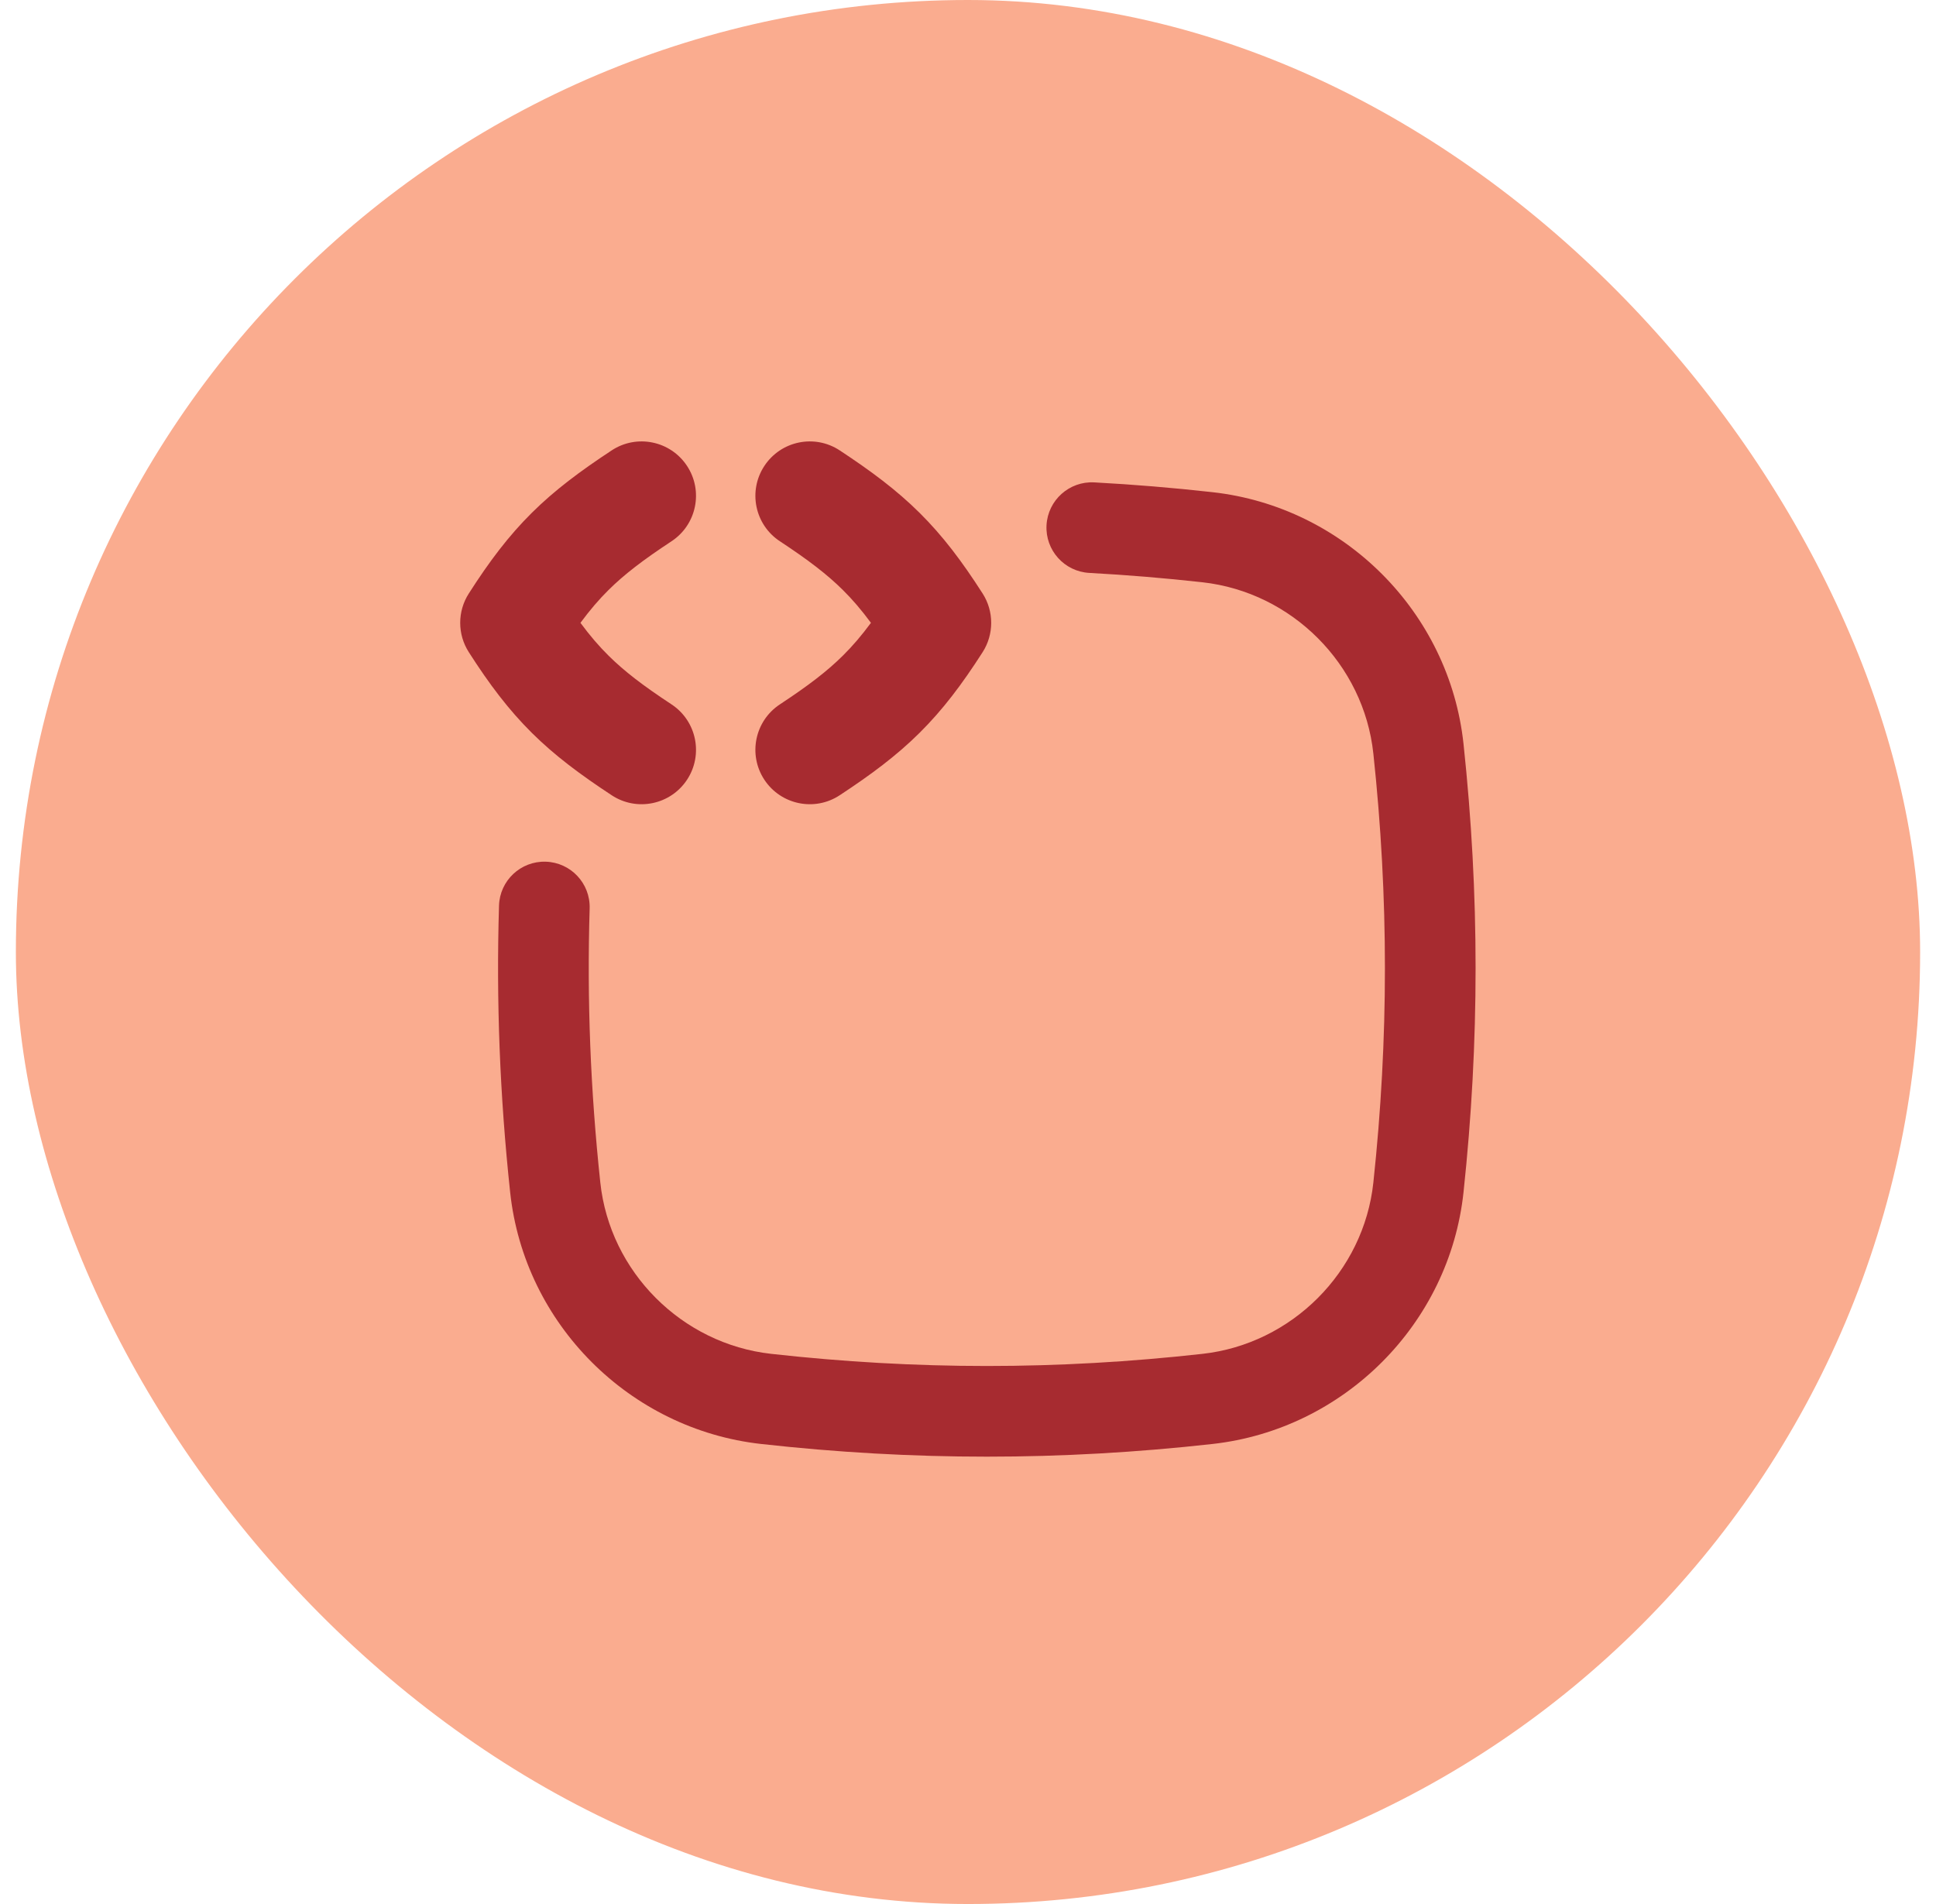
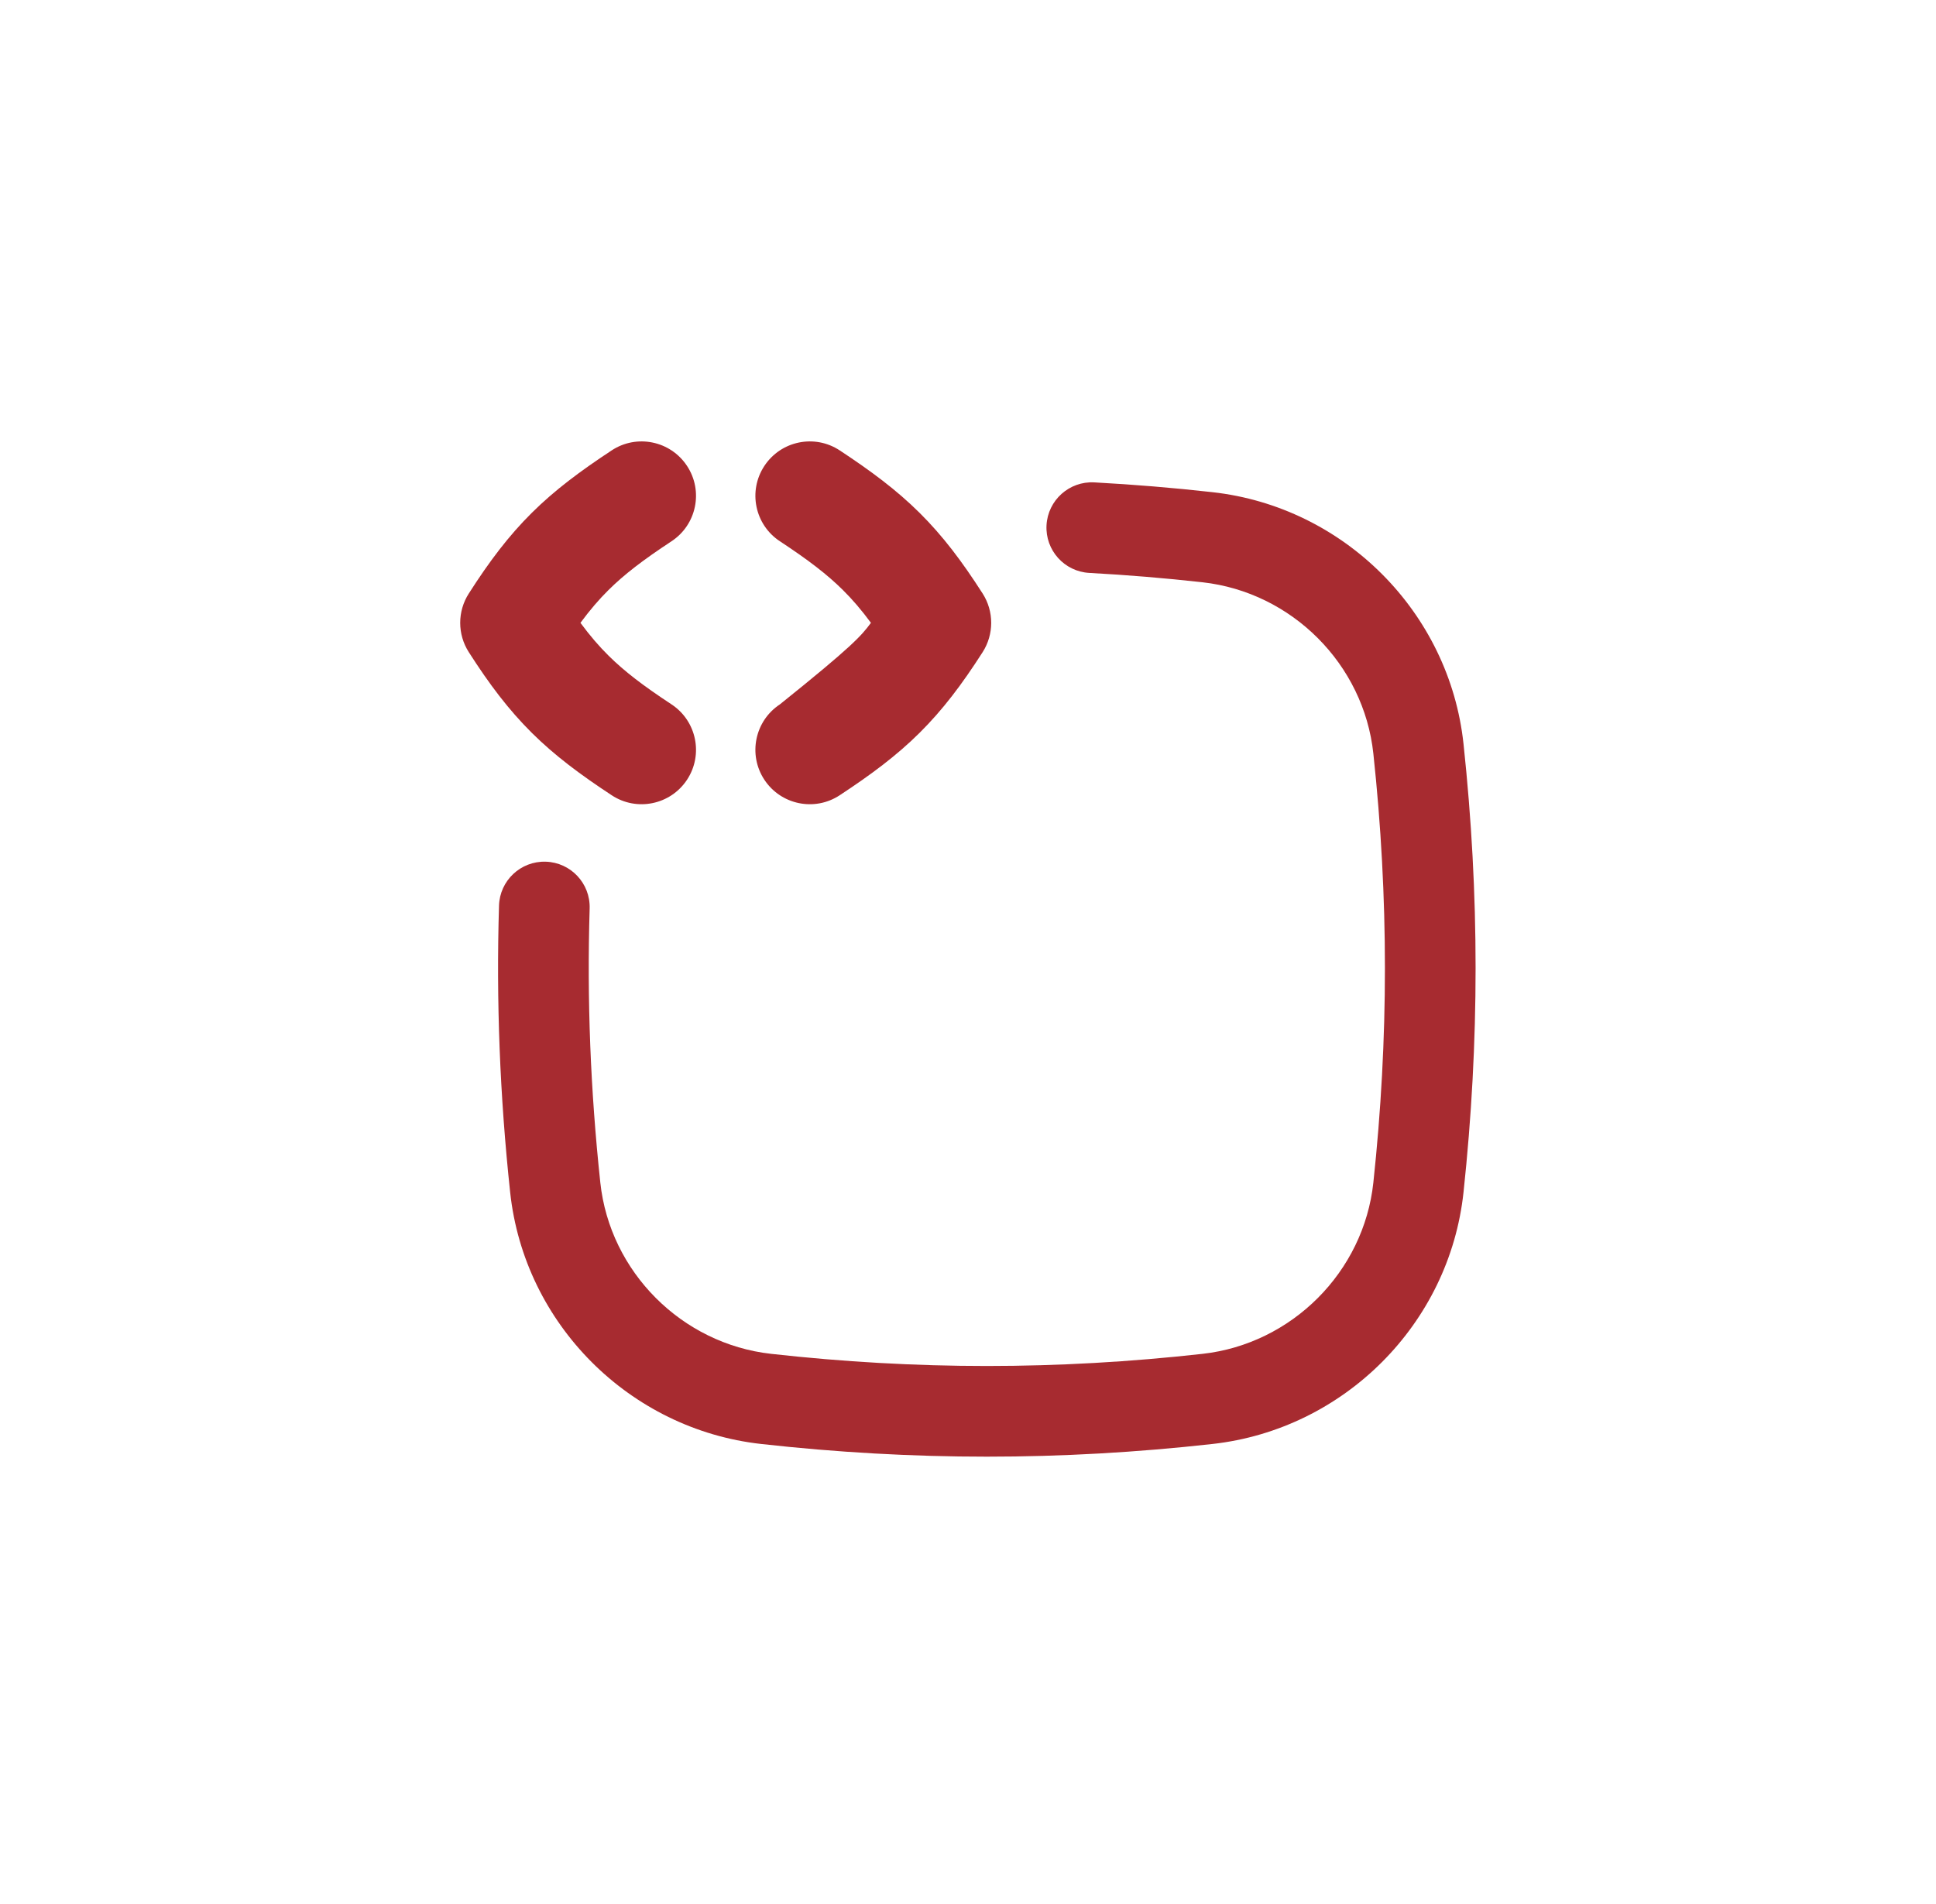
<svg xmlns="http://www.w3.org/2000/svg" width="61" height="60" viewBox="0 0 61 60" fill="none">
-   <rect x="0.5" width="60" height="60" rx="30" fill="#FAAC8F" />
  <g clip-path="url(#clip0_787_30773)">
-     <path fill-rule="evenodd" clip-rule="evenodd" d="M21.647 14.682C22.168 15.472 21.949 16.535 21.159 17.056C20.257 17.65 19.668 18.102 19.172 18.594C18.874 18.889 18.592 19.217 18.289 19.627C18.592 20.037 18.874 20.364 19.172 20.659C19.668 21.151 20.257 21.603 21.159 22.197C21.949 22.718 22.168 23.781 21.647 24.572C21.126 25.362 20.063 25.581 19.273 25.06C18.285 24.41 17.484 23.815 16.757 23.094C16.027 22.369 15.422 21.569 14.771 20.551C14.41 19.988 14.41 19.266 14.771 18.703C15.422 17.685 16.027 16.884 16.757 16.16C17.484 15.439 18.285 14.844 19.273 14.193C20.063 13.672 21.126 13.891 21.647 14.682ZM32.974 16.551C33.017 15.763 33.69 15.159 34.478 15.201C35.715 15.268 36.956 15.37 38.205 15.51C42.346 15.971 45.669 19.289 46.113 23.443C46.62 28.188 46.62 32.825 46.113 37.57C45.669 41.724 42.346 45.041 38.205 45.503C33.423 46.036 28.764 46.036 23.981 45.503C19.84 45.041 16.518 41.724 16.074 37.57C15.749 34.536 15.632 31.544 15.723 28.538C15.747 27.75 16.405 27.13 17.194 27.154C17.983 27.178 18.602 27.836 18.579 28.625C18.492 31.497 18.604 34.358 18.915 37.266C19.216 40.081 21.483 42.349 24.298 42.663C28.87 43.173 33.316 43.173 37.889 42.663C40.704 42.349 42.971 40.081 43.272 37.266C43.758 32.723 43.758 28.289 43.272 23.747C42.971 20.931 40.704 18.663 37.889 18.349C36.693 18.216 35.506 18.118 34.324 18.054C33.536 18.012 32.932 17.339 32.974 16.551ZM24.572 17.056C23.782 16.535 23.563 15.472 24.084 14.682C24.605 13.891 25.668 13.672 26.458 14.193C27.446 14.844 28.247 15.439 28.974 16.16C29.704 16.884 30.309 17.685 30.961 18.703C31.321 19.266 31.321 19.988 30.961 20.551C30.309 21.569 29.704 22.369 28.974 23.094C28.247 23.815 27.446 24.41 26.458 25.06C25.668 25.581 24.605 25.362 24.084 24.572C23.563 23.781 23.782 22.718 24.572 22.197C25.474 21.603 26.063 21.151 26.559 20.659C26.857 20.364 27.139 20.037 27.442 19.627C27.139 19.217 26.857 18.889 26.559 18.594C26.063 18.102 25.474 17.65 24.572 17.056Z" fill="#A72B30" />
+     <path fill-rule="evenodd" clip-rule="evenodd" d="M21.647 14.682C22.168 15.472 21.949 16.535 21.159 17.056C20.257 17.65 19.668 18.102 19.172 18.594C18.874 18.889 18.592 19.217 18.289 19.627C18.592 20.037 18.874 20.364 19.172 20.659C19.668 21.151 20.257 21.603 21.159 22.197C21.949 22.718 22.168 23.781 21.647 24.572C21.126 25.362 20.063 25.581 19.273 25.06C18.285 24.41 17.484 23.815 16.757 23.094C16.027 22.369 15.422 21.569 14.771 20.551C14.41 19.988 14.41 19.266 14.771 18.703C15.422 17.685 16.027 16.884 16.757 16.16C17.484 15.439 18.285 14.844 19.273 14.193C20.063 13.672 21.126 13.891 21.647 14.682ZM32.974 16.551C33.017 15.763 33.69 15.159 34.478 15.201C35.715 15.268 36.956 15.37 38.205 15.51C42.346 15.971 45.669 19.289 46.113 23.443C46.62 28.188 46.62 32.825 46.113 37.57C45.669 41.724 42.346 45.041 38.205 45.503C33.423 46.036 28.764 46.036 23.981 45.503C19.84 45.041 16.518 41.724 16.074 37.57C15.749 34.536 15.632 31.544 15.723 28.538C15.747 27.75 16.405 27.13 17.194 27.154C17.983 27.178 18.602 27.836 18.579 28.625C18.492 31.497 18.604 34.358 18.915 37.266C19.216 40.081 21.483 42.349 24.298 42.663C28.87 43.173 33.316 43.173 37.889 42.663C40.704 42.349 42.971 40.081 43.272 37.266C43.758 32.723 43.758 28.289 43.272 23.747C42.971 20.931 40.704 18.663 37.889 18.349C36.693 18.216 35.506 18.118 34.324 18.054C33.536 18.012 32.932 17.339 32.974 16.551ZM24.572 17.056C23.782 16.535 23.563 15.472 24.084 14.682C24.605 13.891 25.668 13.672 26.458 14.193C27.446 14.844 28.247 15.439 28.974 16.16C29.704 16.884 30.309 17.685 30.961 18.703C31.321 19.266 31.321 19.988 30.961 20.551C30.309 21.569 29.704 22.369 28.974 23.094C28.247 23.815 27.446 24.41 26.458 25.06C25.668 25.581 24.605 25.362 24.084 24.572C23.563 23.781 23.782 22.718 24.572 22.197C26.857 20.364 27.139 20.037 27.442 19.627C27.139 19.217 26.857 18.889 26.559 18.594C26.063 18.102 25.474 17.65 24.572 17.056Z" fill="#A72B30" />
  </g>
  <defs>
    <clipPath id="clip0_787_30773">
      <rect width="32" height="32" fill="white" transform="translate(14.5 13.91)" />
    </clipPath>
  </defs>
</svg>